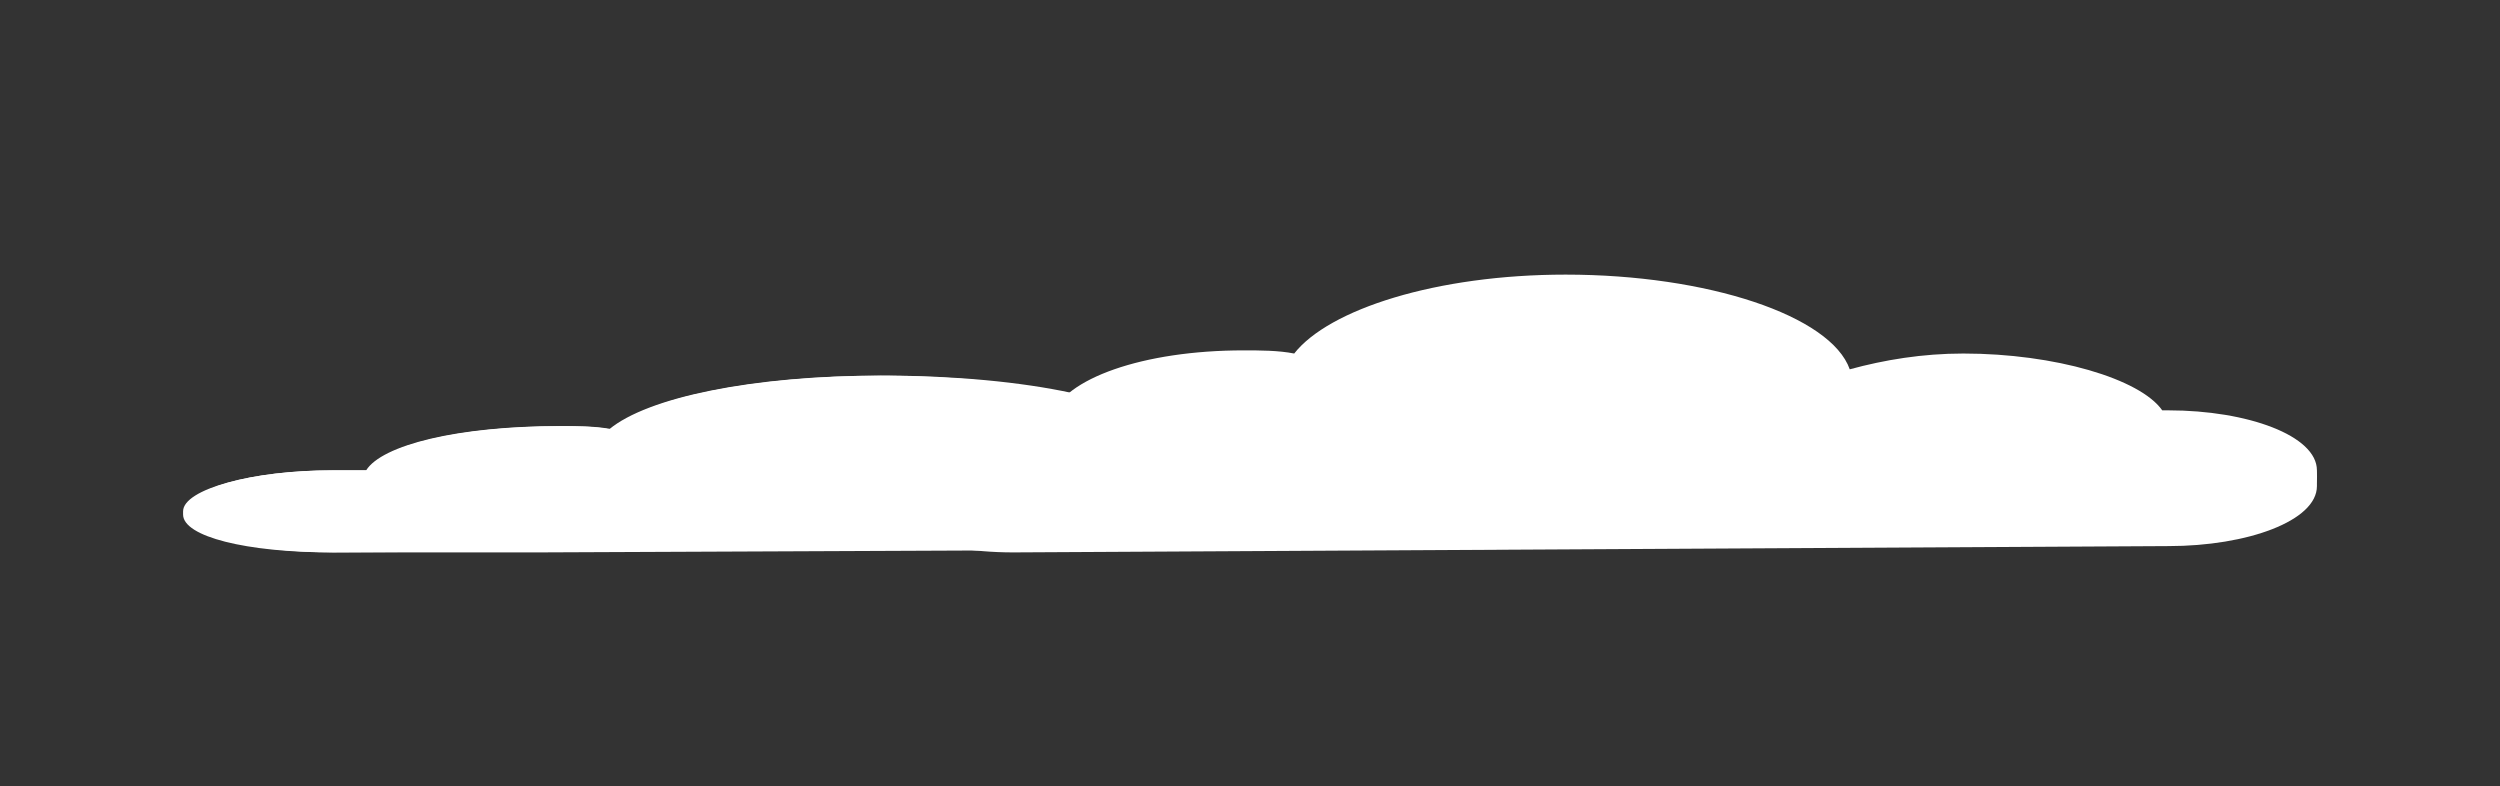
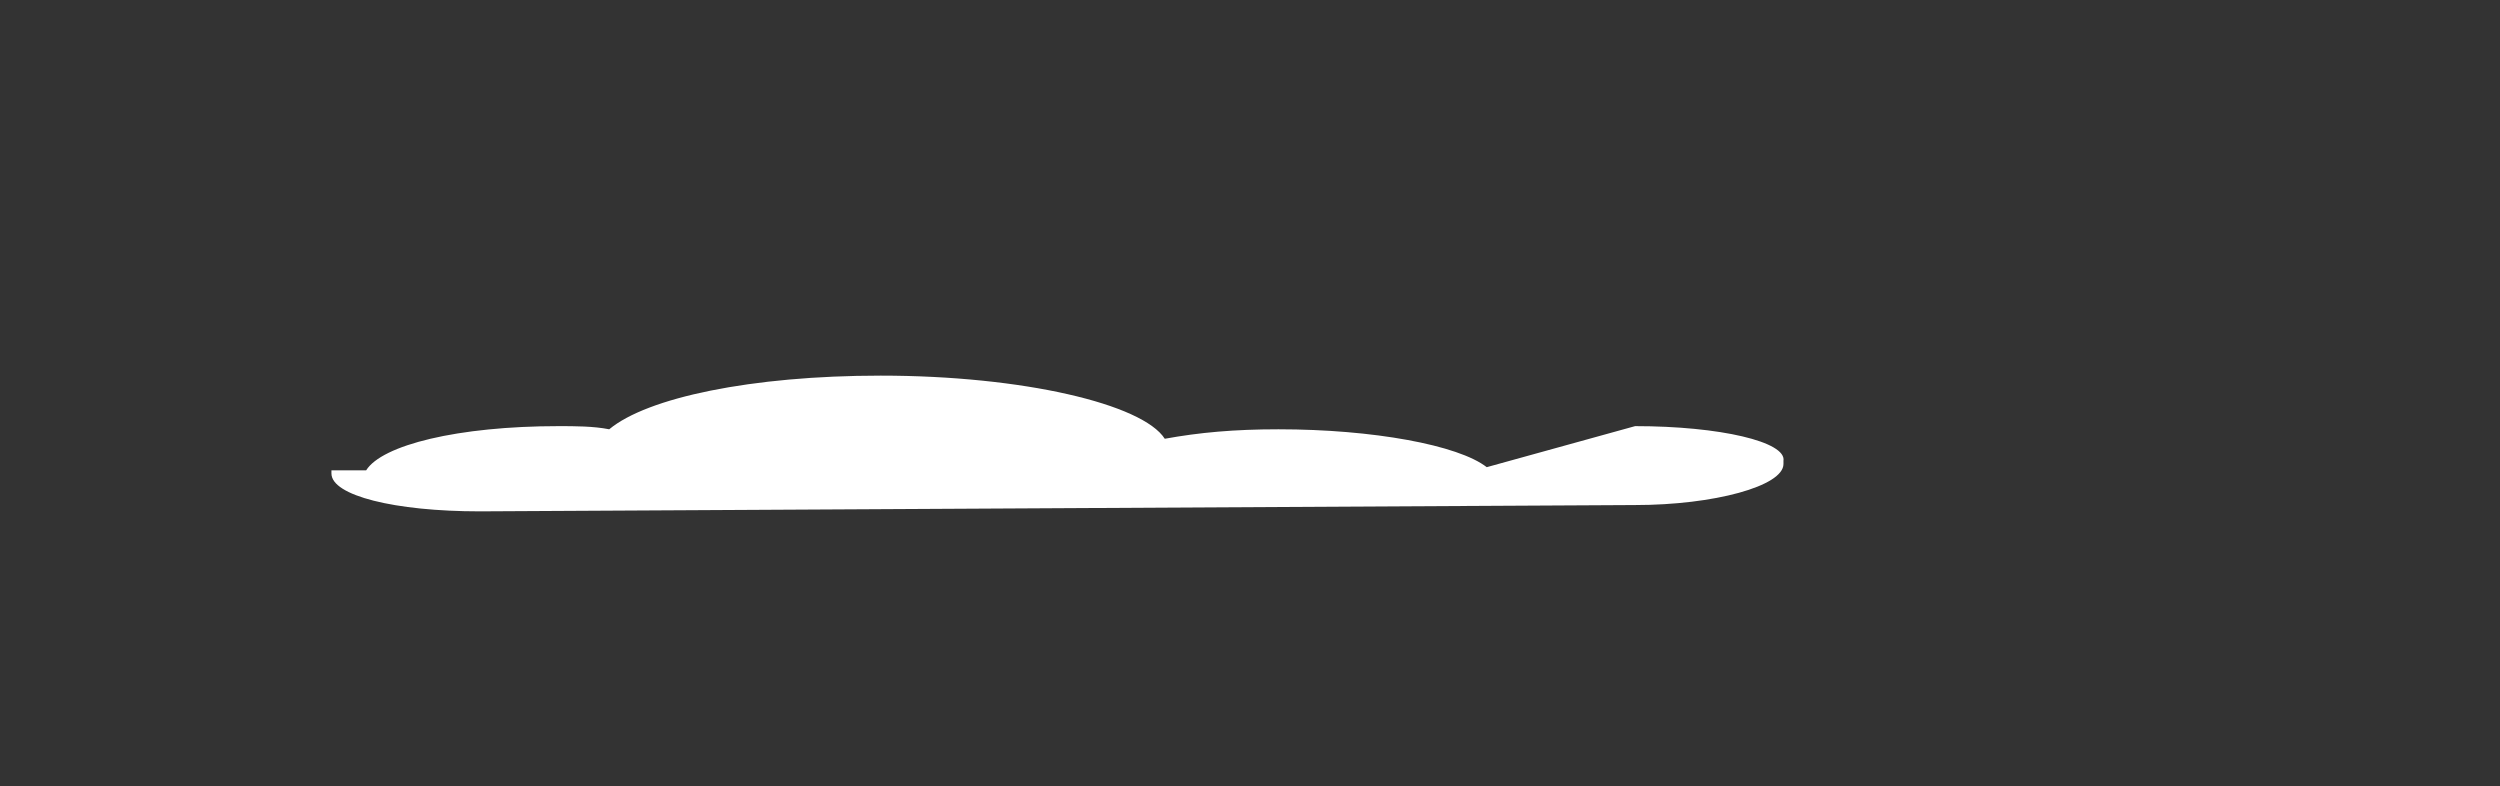
<svg xmlns="http://www.w3.org/2000/svg" version="1.1" id="Layer_1" x="0" y="0" viewBox="0 0 79.2 24.9" style="enable-background:new 0 0 79.2 24.9" xml:space="preserve">
  <rect x="0" y="0" width="79.2" height="24.9" fill="#333333" stroke="none" />
  <style>.st0{fill:#fff}.st1{opacity:.17;fill:none}</style>
  <g id="XMLID_657_">
-     <path id="XMLID_711_" class="st0" d="M68.7 13.3c-.9-1.1-3.6-1.9-6.6-1.8-1.4 0-2.5.2-3.6.5-.7-1.7-4.5-3-9-3-4.1 0-7.4 1.1-8.6 2.5-.5-.1-1.1-.1-1.6-.1-3.2 0-5.6.9-6.1 2.1h-1.1c-2.5 0-4.7.8-4.7 1.9v.2c0 1 2 1.9 4.7 1.9l36.6-.2c2.5 0 4.7-.8 4.7-1.9v-.2c.1-1.2-2-2-4.7-1.9z" />
-     <path id="XMLID_710_" class="st0" d="M38.7 17.2h-6.5c-2.5 0-4.7-.8-4.7-1.9v-.2c0-1 2-1.9 4.7-1.9h1.1c.4-1.2 2.9-2.1 6.1-2.1.5 0 1.1 0 1.6.1 1.1-1.4 4.5-2.5 8.6-2.5 4.5 0 8.4 1.3 9 3 1.1-.3 2.3-.5 3.6-.5 2.9 0 5.6.8 6.3 1.8h.2c2.5 0 4.7.8 4.7 1.9v.2c0 1-2 1.9-4.7 1.9h-7c0 .1-23 .2-23 .2z" />
-     <path id="XMLID_658_" class="st1" d="M38.7 17.3h-6.5c-2.5 0-4.7-.8-4.7-1.9v-.2c0-1 2-1.9 4.7-1.9h1.1c.4-1.2 2.9-2.1 6.1-2.1.5 0 1.1 0 1.6.1 1.1-1.4 4.5-2.5 8.6-2.5 4.5 0 8.4 1.3 9 3 1.1-.3 2.3-.5 3.6-.5 2.9 0 5.6.8 6.3 1.8h.2c2.5 0 4.7.8 4.7 1.9v.2c0 1-2 1.9-4.7 1.9h-7l-23 .2z" />
-   </g>
+     </g>
  <g id="XMLID_653_">
-     <path id="XMLID_656_" class="st0" d="M47.1 14.8c-.9-.7-3.6-1.2-6.6-1.2-1.4 0-2.5.1-3.6.3-.7-1.1-4.5-2-9-2-4.1 0-7.4.7-8.6 1.7-.5-.1-1.1-.1-1.6-.1-3.2 0-5.6.6-6.1 1.4h-1.1c-2.5 0-4.7.6-4.7 1.3v.1c0 .7 2 1.2 4.7 1.2l36.6-.2c2.5 0 4.7-.6 4.7-1.3v-.1c.1-.6-2-1.1-4.7-1.1z" />
-     <path id="XMLID_655_" class="st0" d="M17.1 17.5h-6.5c-2.5 0-4.7-.5-4.7-1.2v-.1c0-.7 2-1.3 4.7-1.3h1.1c.4-.8 2.9-1.4 6.1-1.4.5 0 1.1 0 1.6.1 1.1-1 4.5-1.7 8.6-1.7 4.5 0 8.4.8 9 2 1.1-.2 2.3-.3 3.6-.3 2.9 0 5.6.5 6.3 1.2h.2c2.5 0 4.7.5 4.7 1.2v.1c0 .7-2 1.3-4.7 1.3h-7l-23 .1z" />
-     <path id="XMLID_654_" class="st1" d="M17.1 17.5h-6.5c-2.5 0-4.7-.5-4.7-1.2v-.1c0-.7 2-1.3 4.7-1.3h1.1c.4-.8 2.9-1.4 6.1-1.4.5 0 1.1 0 1.6.1 1.1-1 4.5-1.7 8.6-1.7 4.5 0 8.4.8 9 2 1.1-.2 2.3-.3 3.6-.3 2.9 0 5.6.5 6.3 1.2h.2c2.5 0 4.7.5 4.7 1.2v.1c0 .7-2 1.3-4.7 1.3h-7l-23 .1z" />
+     <path id="XMLID_656_" class="st0" d="M47.1 14.8c-.9-.7-3.6-1.2-6.6-1.2-1.4 0-2.5.1-3.6.3-.7-1.1-4.5-2-9-2-4.1 0-7.4.7-8.6 1.7-.5-.1-1.1-.1-1.6-.1-3.2 0-5.6.6-6.1 1.4h-1.1v.1c0 .7 2 1.2 4.7 1.2l36.6-.2c2.5 0 4.7-.6 4.7-1.3v-.1c.1-.6-2-1.1-4.7-1.1z" />
  </g>
</svg>